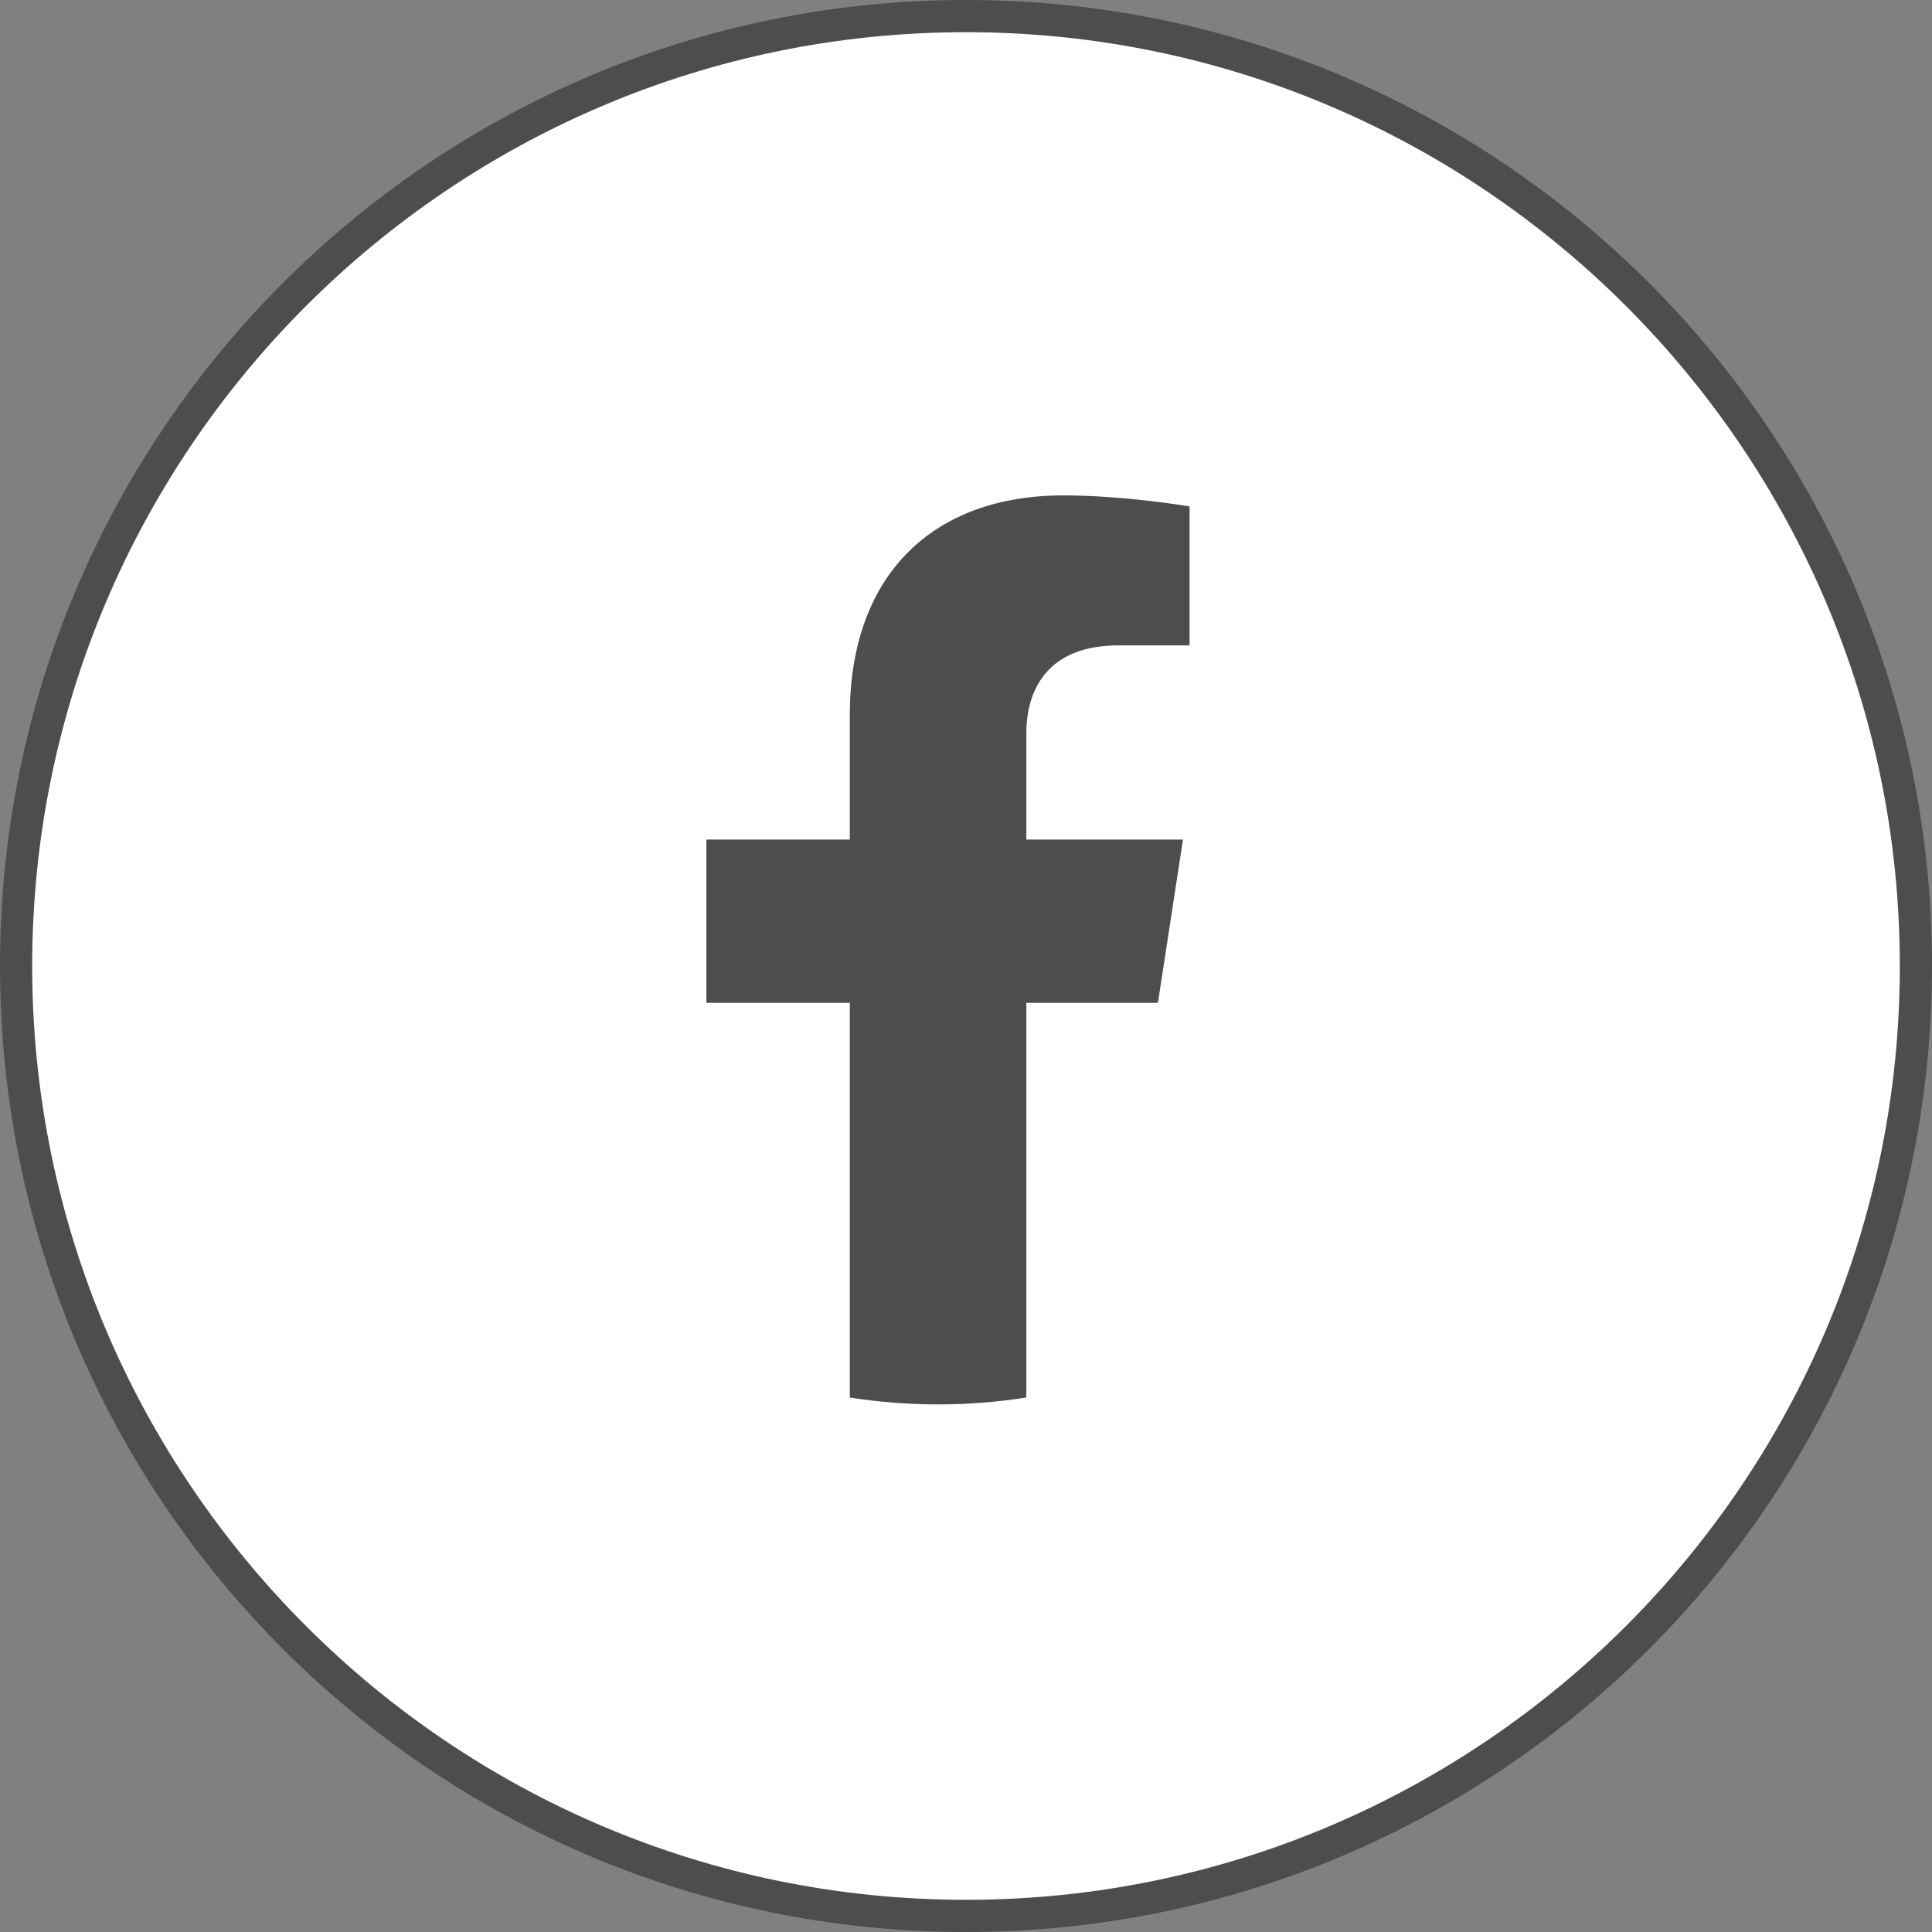
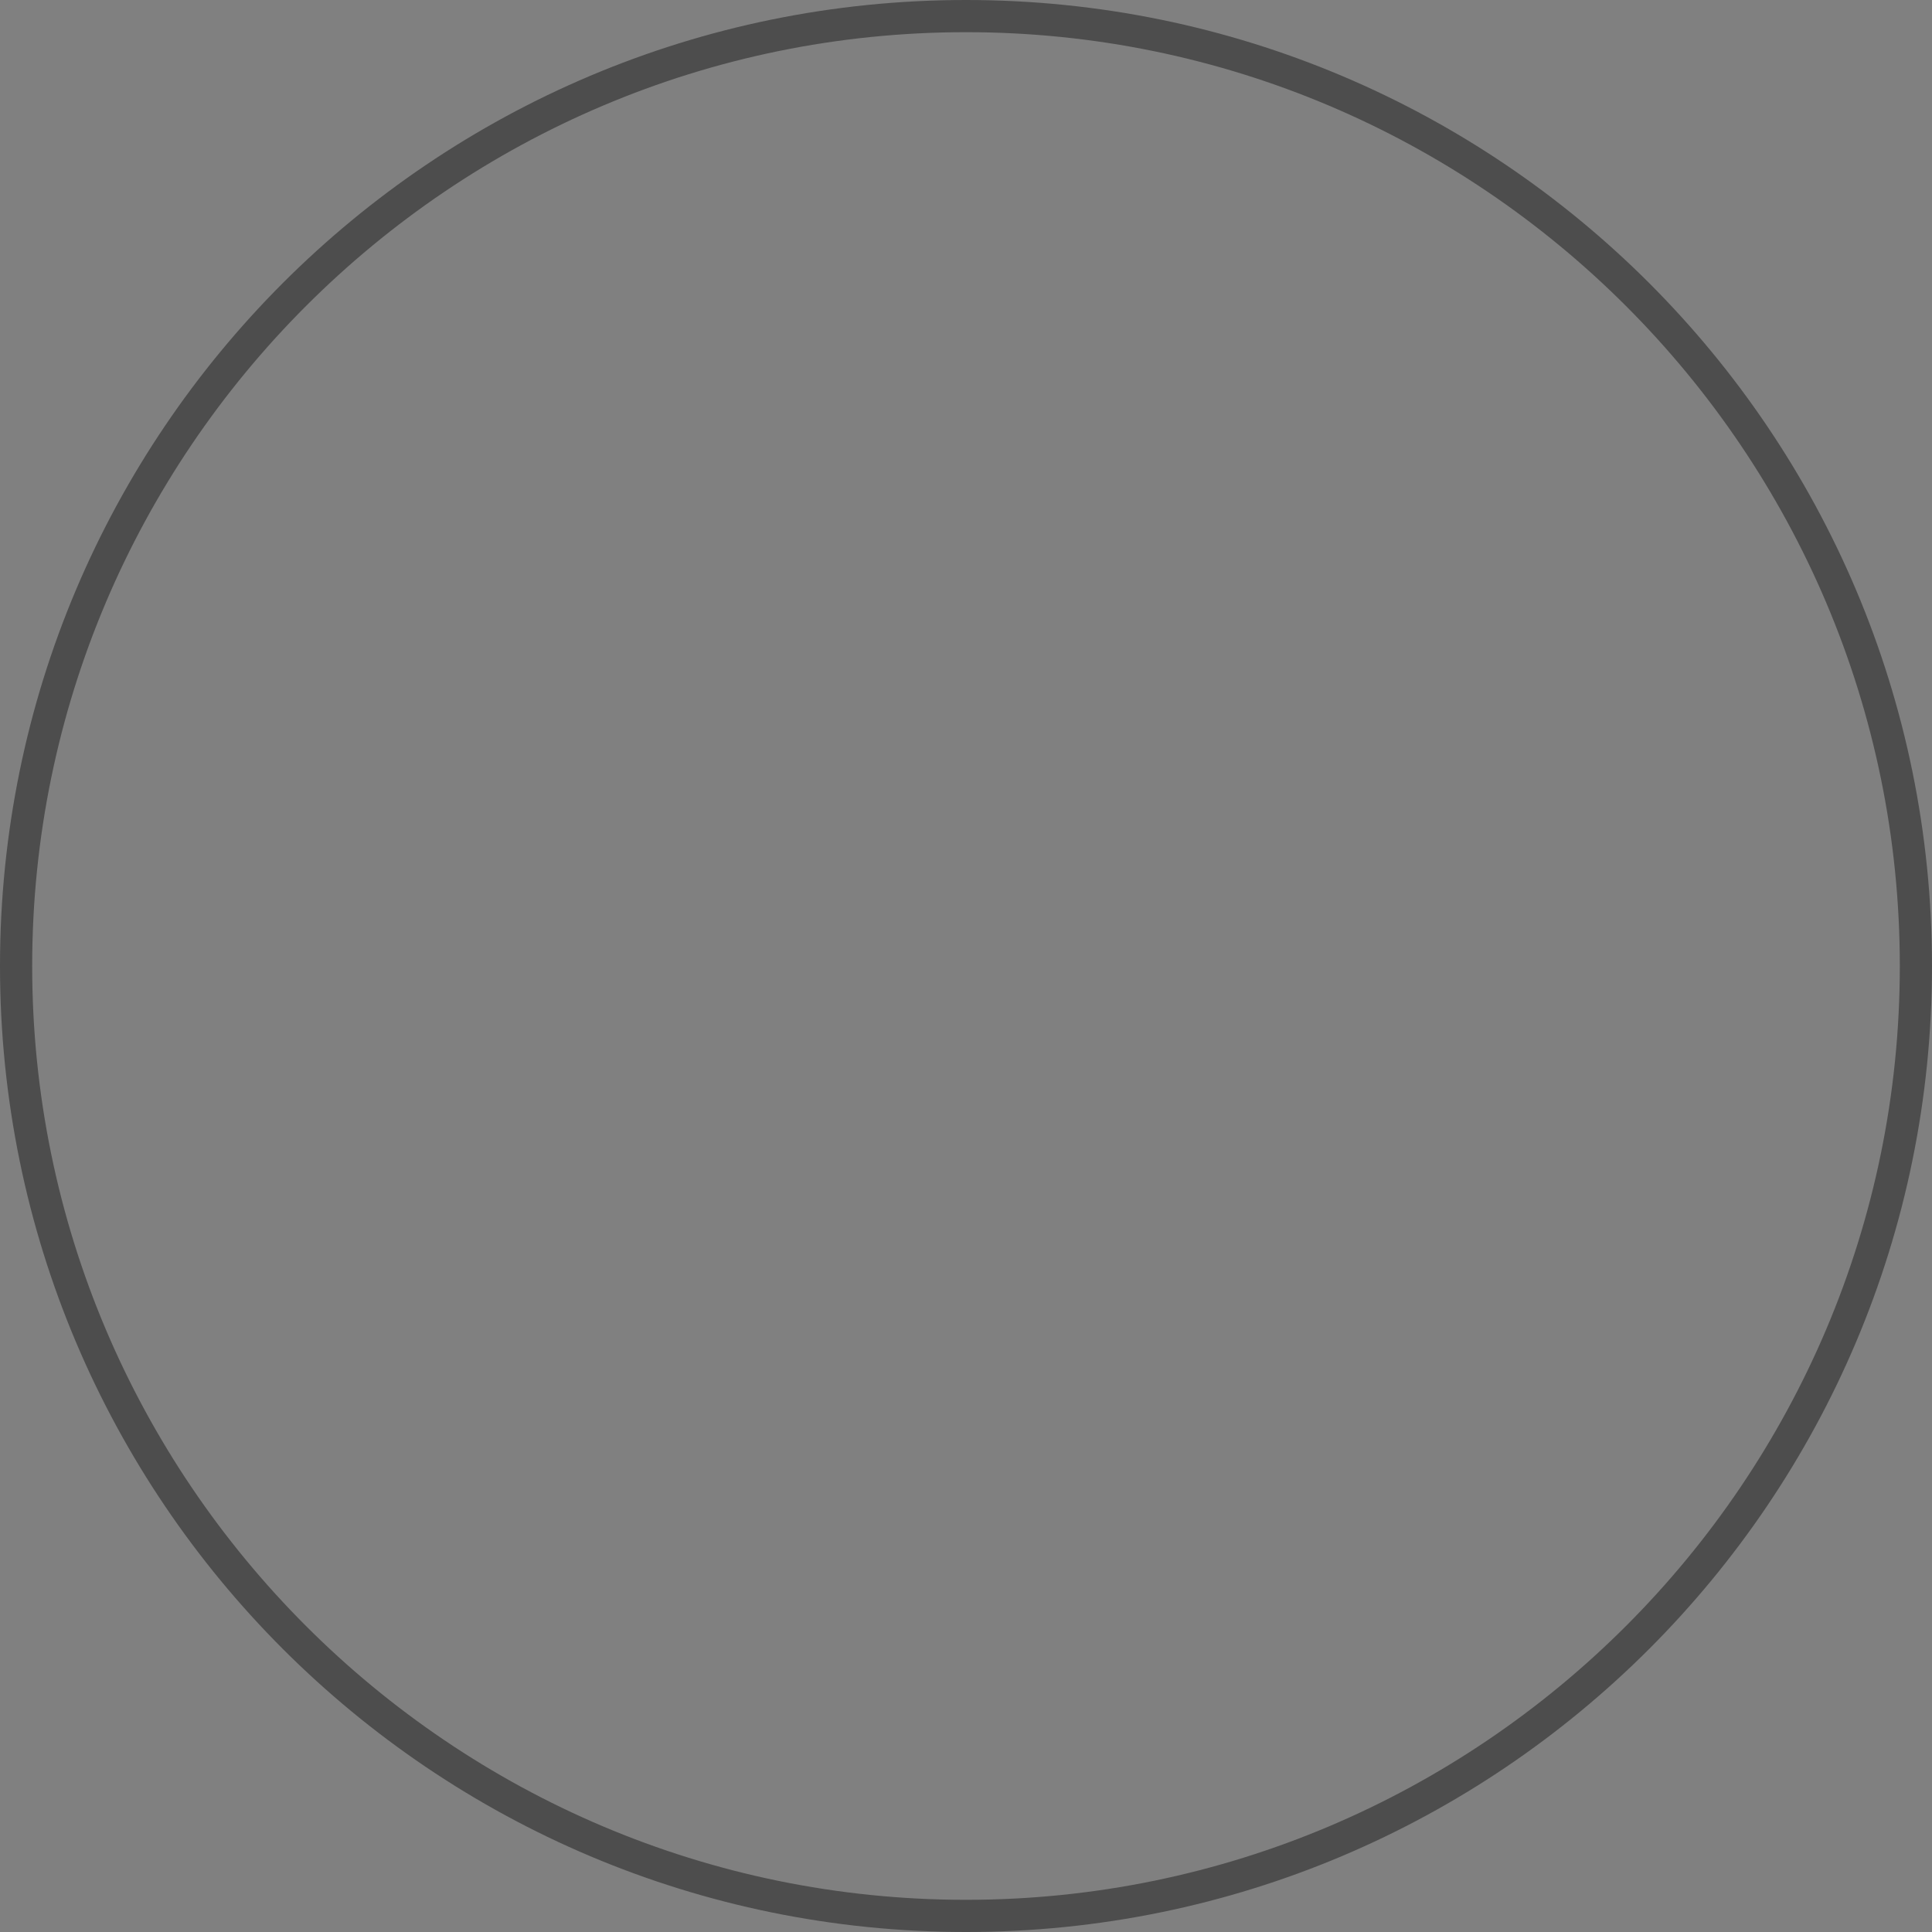
<svg xmlns="http://www.w3.org/2000/svg" id="_レイヤー_2" data-name="レイヤー 2" viewBox="0 0 50 50">
  <rect x="0" y="0" width="50" height="50" fill="#808080" stroke="none" />
  <g id="_レイヤー_1-2" data-name="レイヤー 1">
    <g>
      <g>
-         <circle cx="25" cy="25" r="24.584" style="fill: #fff; stroke-width: 0px;" />
        <path d="m25,.833c13.325,0,24.167,10.841,24.167,24.167s-10.841,24.167-24.167,24.167S.833,38.326.833,25,11.675.833,25,.833m0-.833C11.193,0,0,11.193,0,25s11.193,25,25,25,25-11.193,25-25S38.807,0,25,0h0Z" style="fill: #4d4d4d; stroke-width: 0px;" />
      </g>
-       <path d="m29.967,25.953l.648-4.225h-4.054v-2.742c0-1.156.566-2.283,2.382-2.283h1.843v-3.597s-1.673-.285-3.272-.285c-3.339,0-5.521,2.024-5.521,5.687v3.22h-3.712v4.225h3.712v10.215c.744.117,1.507.178,2.284.178s1.54-.061,2.284-.178v-10.215h3.406Z" style="fill: #4d4d4d; stroke-width: 0px;" />
    </g>
  </g>
</svg>